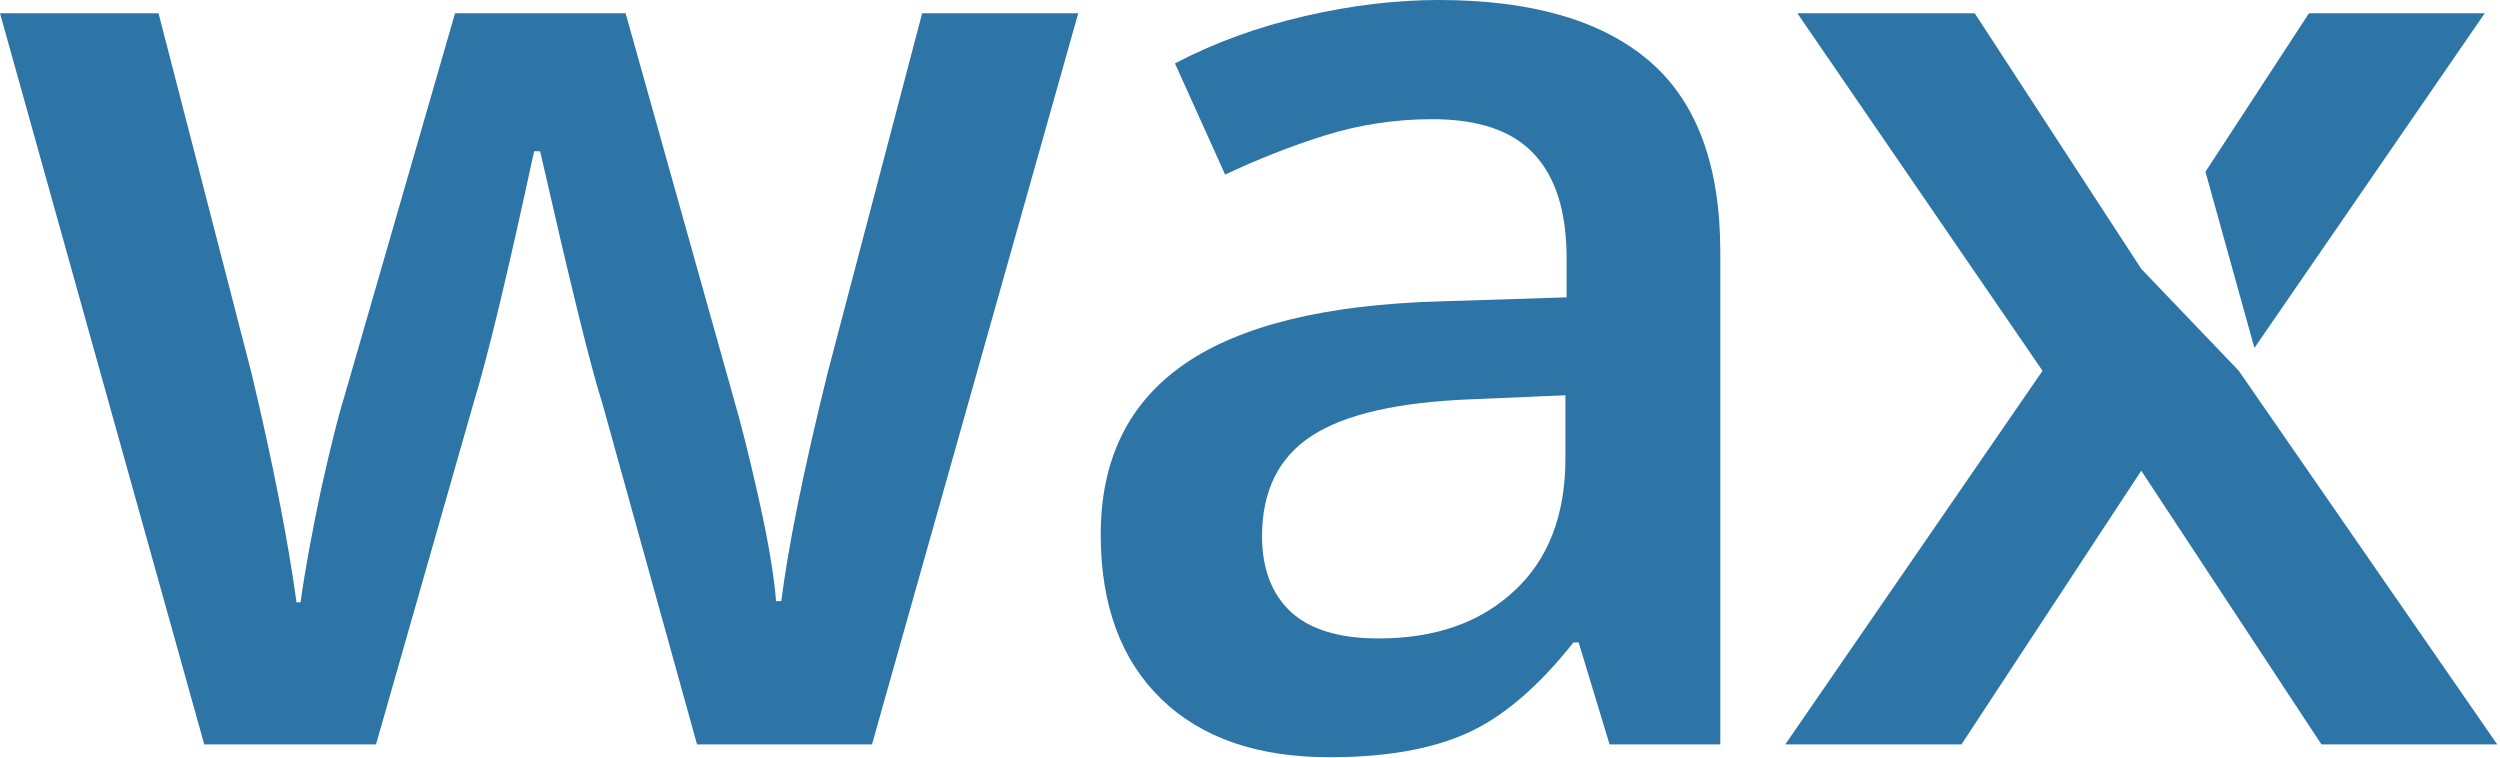
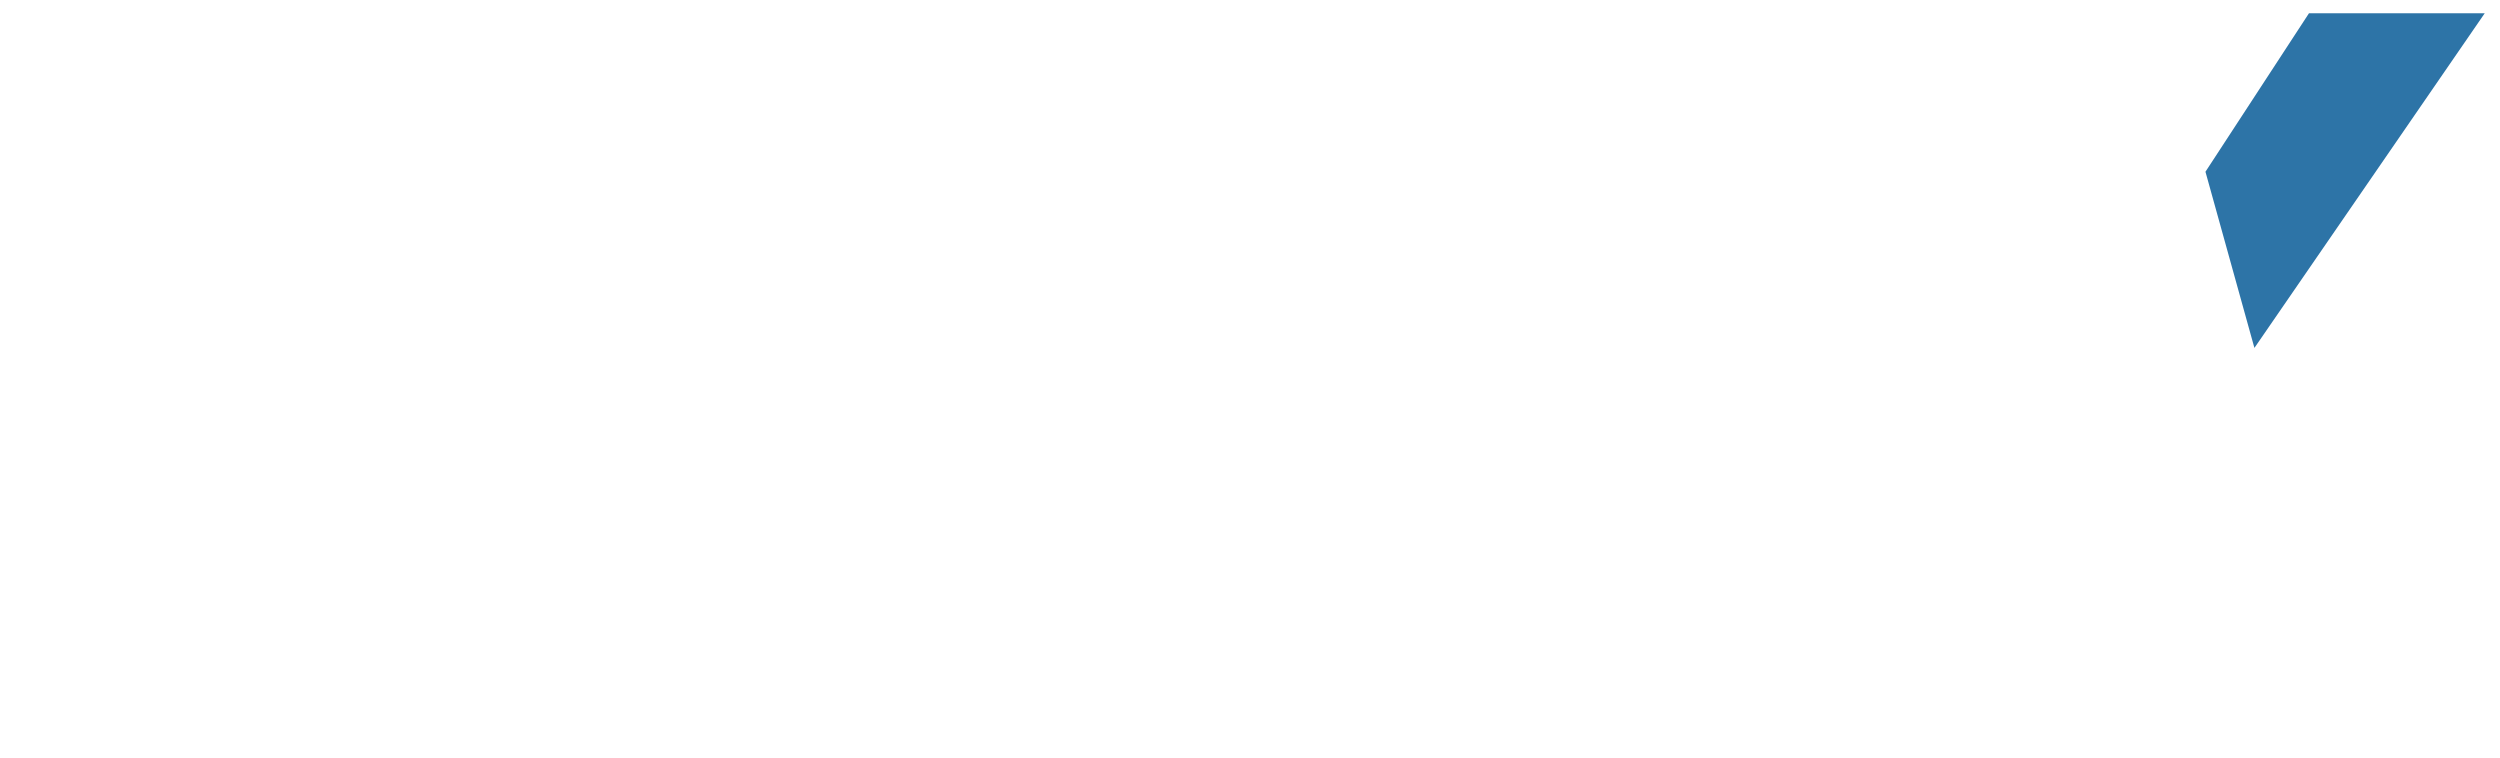
<svg xmlns="http://www.w3.org/2000/svg" width="623" height="189" viewBox="0 0 623 189" fill="none">
-   <path d="M173.7 185.5L150.1 100.5C147.2 91.5 142.1 70.6 134.6 37.7H133.1C126.7 67.3 121.7 88.4 117.9 100.8L93.7 185.5H50.9L0 3.3H39.5L62.7 93.1C68 115.3 71.7 134.3 73.9 150.1H74.9C76 142.1 77.7 132.9 79.9 122.5C82.2 112.1 84.1 104.4 85.7 99.2L113.4 3.3H155.9L182.8 99.2C184.4 104.6 186.5 112.8 189 123.9C191.5 135 192.9 143.6 193.4 149.8H194.7C196.4 136.3 200.2 117.4 206.2 93.1L229.8 3.3H268.7L217.3 185.5H173.7V185.5Z" fill="#2D74A7" />
-   <path d="M401.1 185.5L393.4 160.1H392.1C383.3 171.2 374.5 178.7 365.6 182.7C356.7 186.7 345.3 188.7 331.3 188.7C313.4 188.7 299.4 183.9 289.4 174.2C279.4 164.5 274.3 150.9 274.3 133.2C274.3 114.4 281.3 100.3 295.2 90.7C309.1 81.1 330.4 75.9 358.9 75.1L390.4 74.1V64.4C390.4 52.8 387.7 44.1 382.2 38.3C376.8 32.5 368.3 29.7 356.9 29.7C347.6 29.7 338.6 31.1 330 33.8C321.4 36.5 313.2 39.8 305.3 43.5L292.8 15.8C302.7 10.6 313.5 6.7 325.2 4C336.9 1.3 348 0 358.5 0C381.7 0 399.2 5.1 411 15.2C422.8 25.3 428.7 41.2 428.7 62.8V185.5H401.1ZM343.5 159.1C357.6 159.1 368.8 155.2 377.3 147.3C385.8 139.5 390.1 128.4 390.1 114.3V98.5L366.7 99.5C348.5 100.2 335.2 103.2 326.9 108.6C318.6 114 314.5 122.4 314.5 133.6C314.5 141.7 316.9 148 321.7 152.5C326.5 156.9 333.8 159.1 343.5 159.1Z" fill="#2D74A7" />
-   <path d="M557.9 92.4L533.6 67L492.1 3.3H447.9L509 92.4L444.9 185.5H488.8L533.6 117.3L578.5 185.5H622.3L557.9 92.4Z" fill="#2D74A7" />
  <path d="M575.4 3.3L549.6 42.8L561.8 86.7L619.2 3.3H575.4Z" fill="#2D74A7" />
</svg>